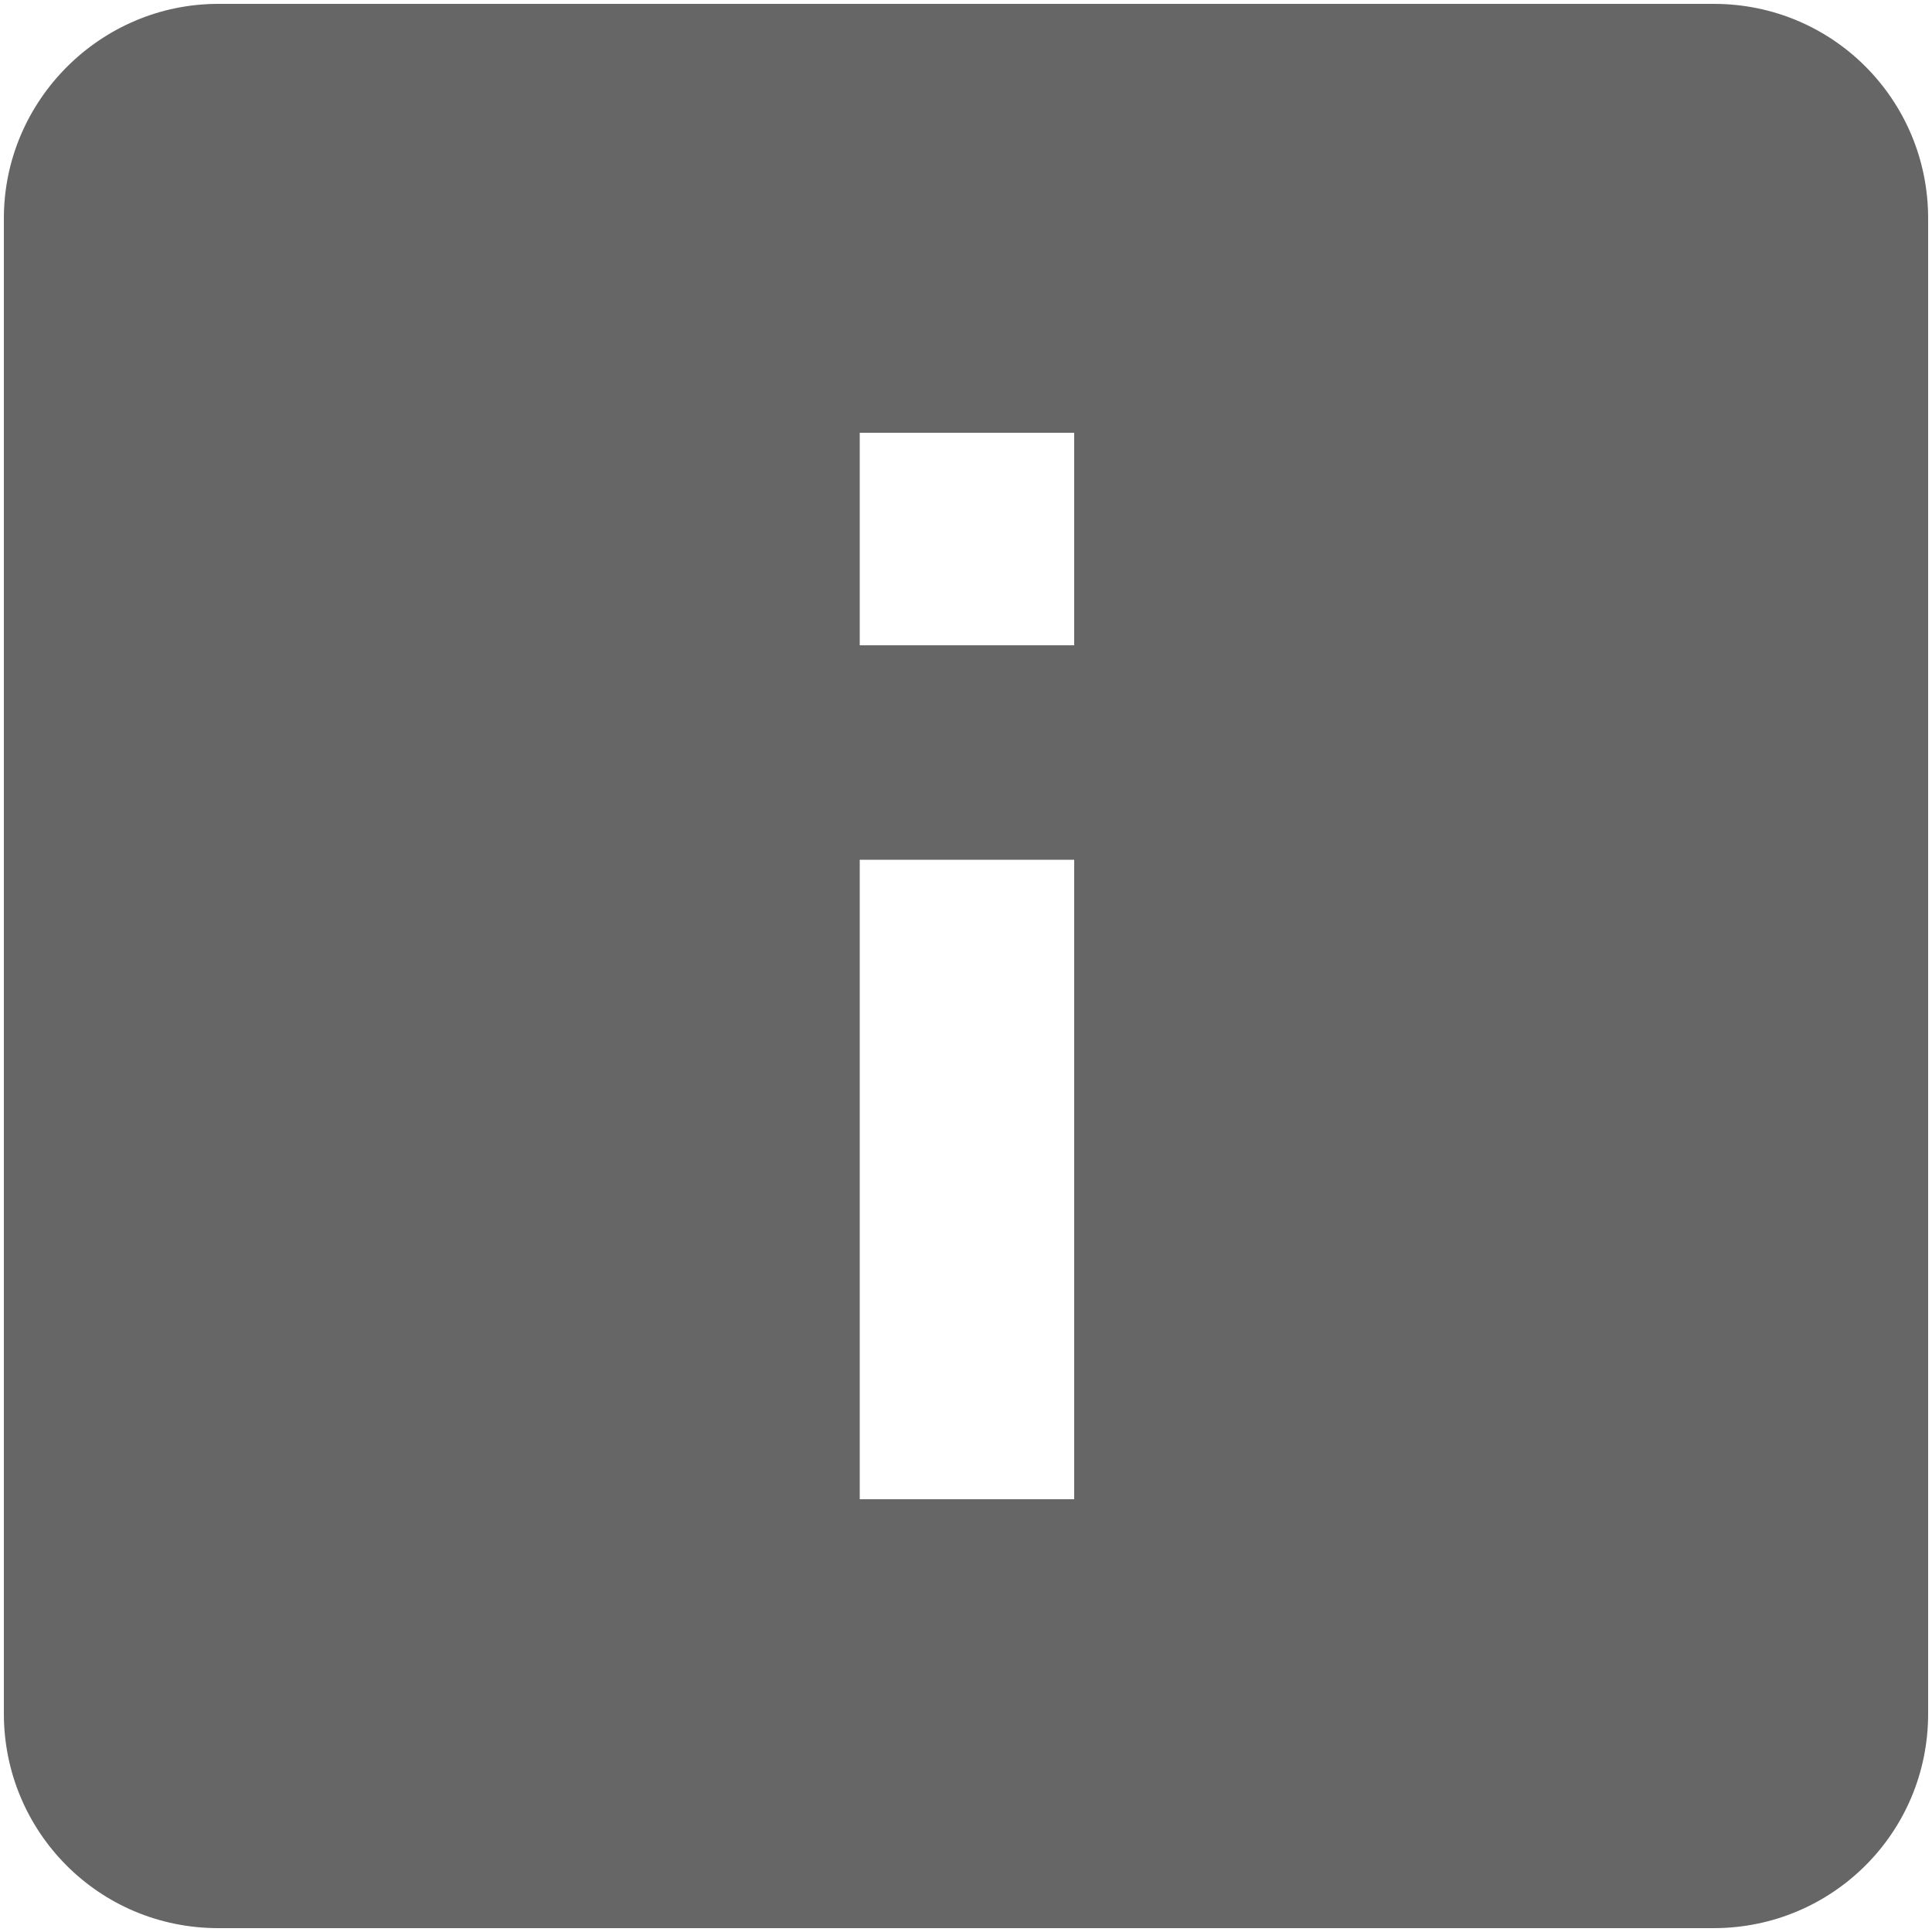
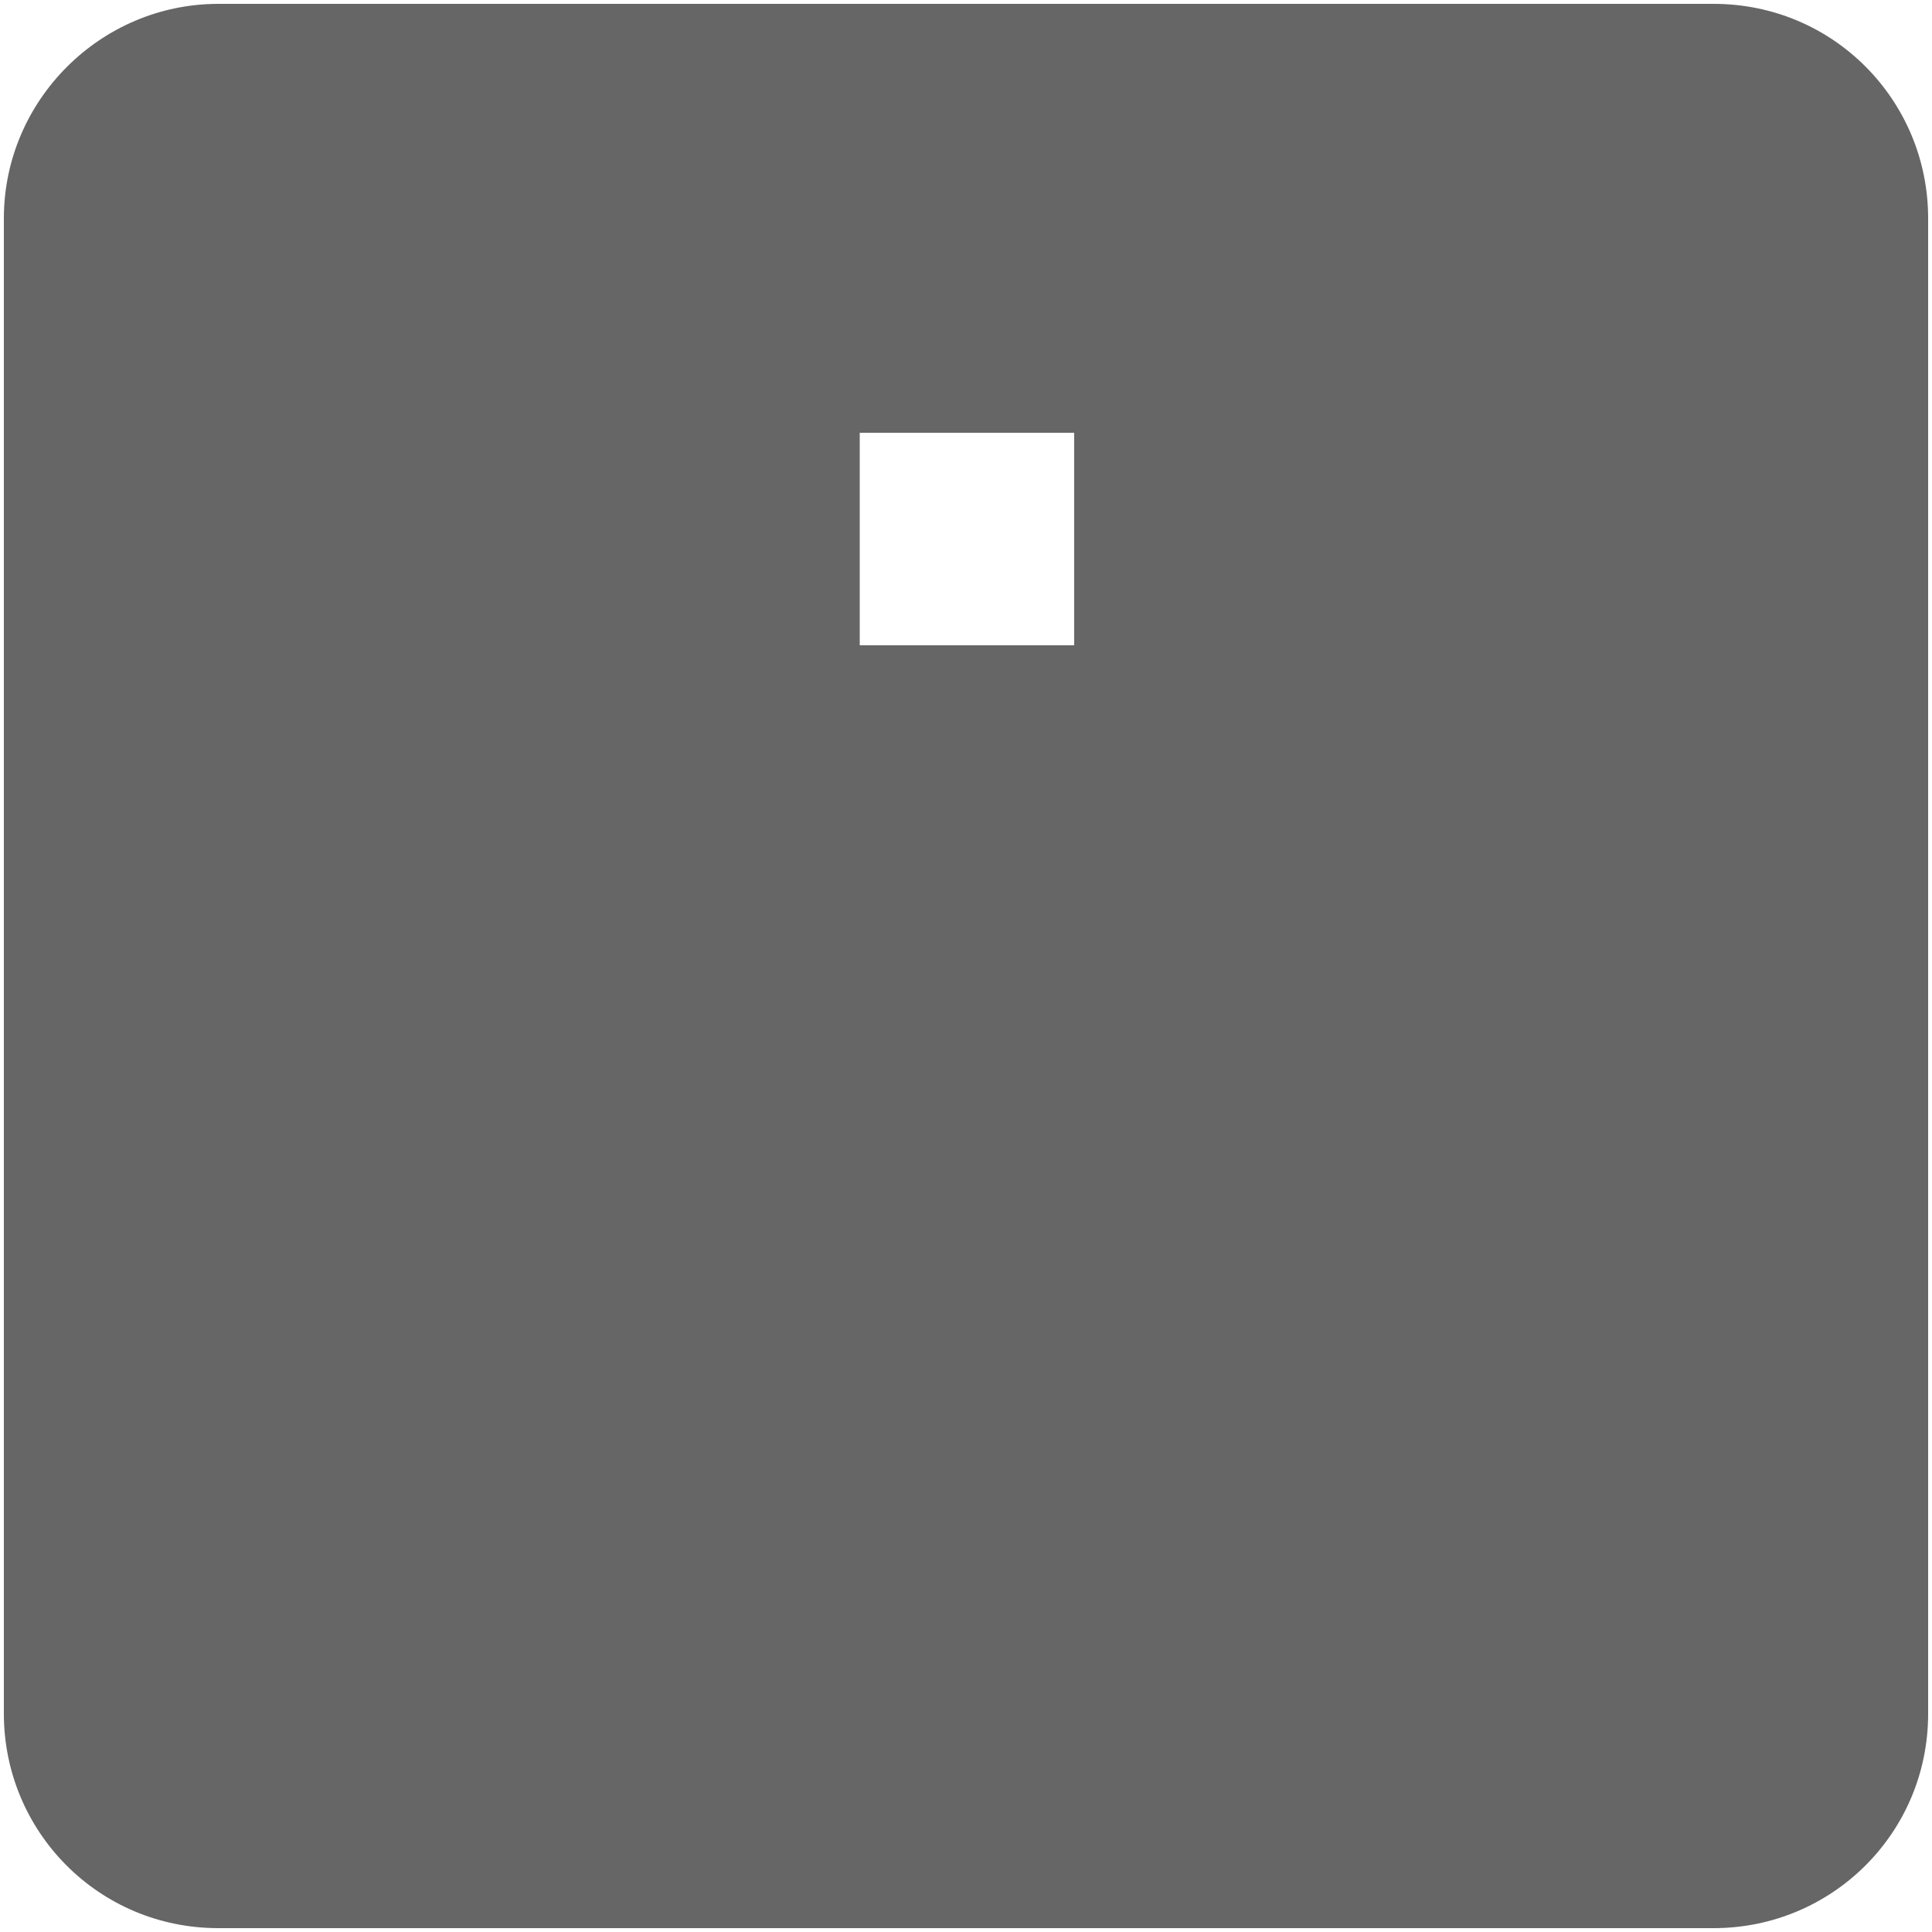
<svg xmlns="http://www.w3.org/2000/svg" version="1.1" id="Layer_1" x="0px" y="0px" viewBox="0 0 100 100" style="enable-background:new 0 0 100 100;" xml:space="preserve">
  <style type="text/css">
	.exact_information_svg{fill:#666666;}
</style>
-   <path class="exact_information_svg" d="M0.2,11.3v77.4c0,6.1,4.9,11.1,11.1,11.1h77.4c6.1,0,11.1-4.9,11.1-11.1V11.3c0-6.1-4.9-11.1-11.1-11.1H11.3  C5.2,0.2,0.2,5.2,0.2,11.3z M55.5,77.6H44.5V44.5h11.1V77.6z M55.5,33.4H44.5V22.4h11.1V33.4z" />
+   <path class="exact_information_svg" d="M0.2,11.3v77.4c0,6.1,4.9,11.1,11.1,11.1h77.4c6.1,0,11.1-4.9,11.1-11.1V11.3c0-6.1-4.9-11.1-11.1-11.1H11.3  C5.2,0.2,0.2,5.2,0.2,11.3z M55.5,77.6H44.5V44.5V77.6z M55.5,33.4H44.5V22.4h11.1V33.4z" />
</svg>